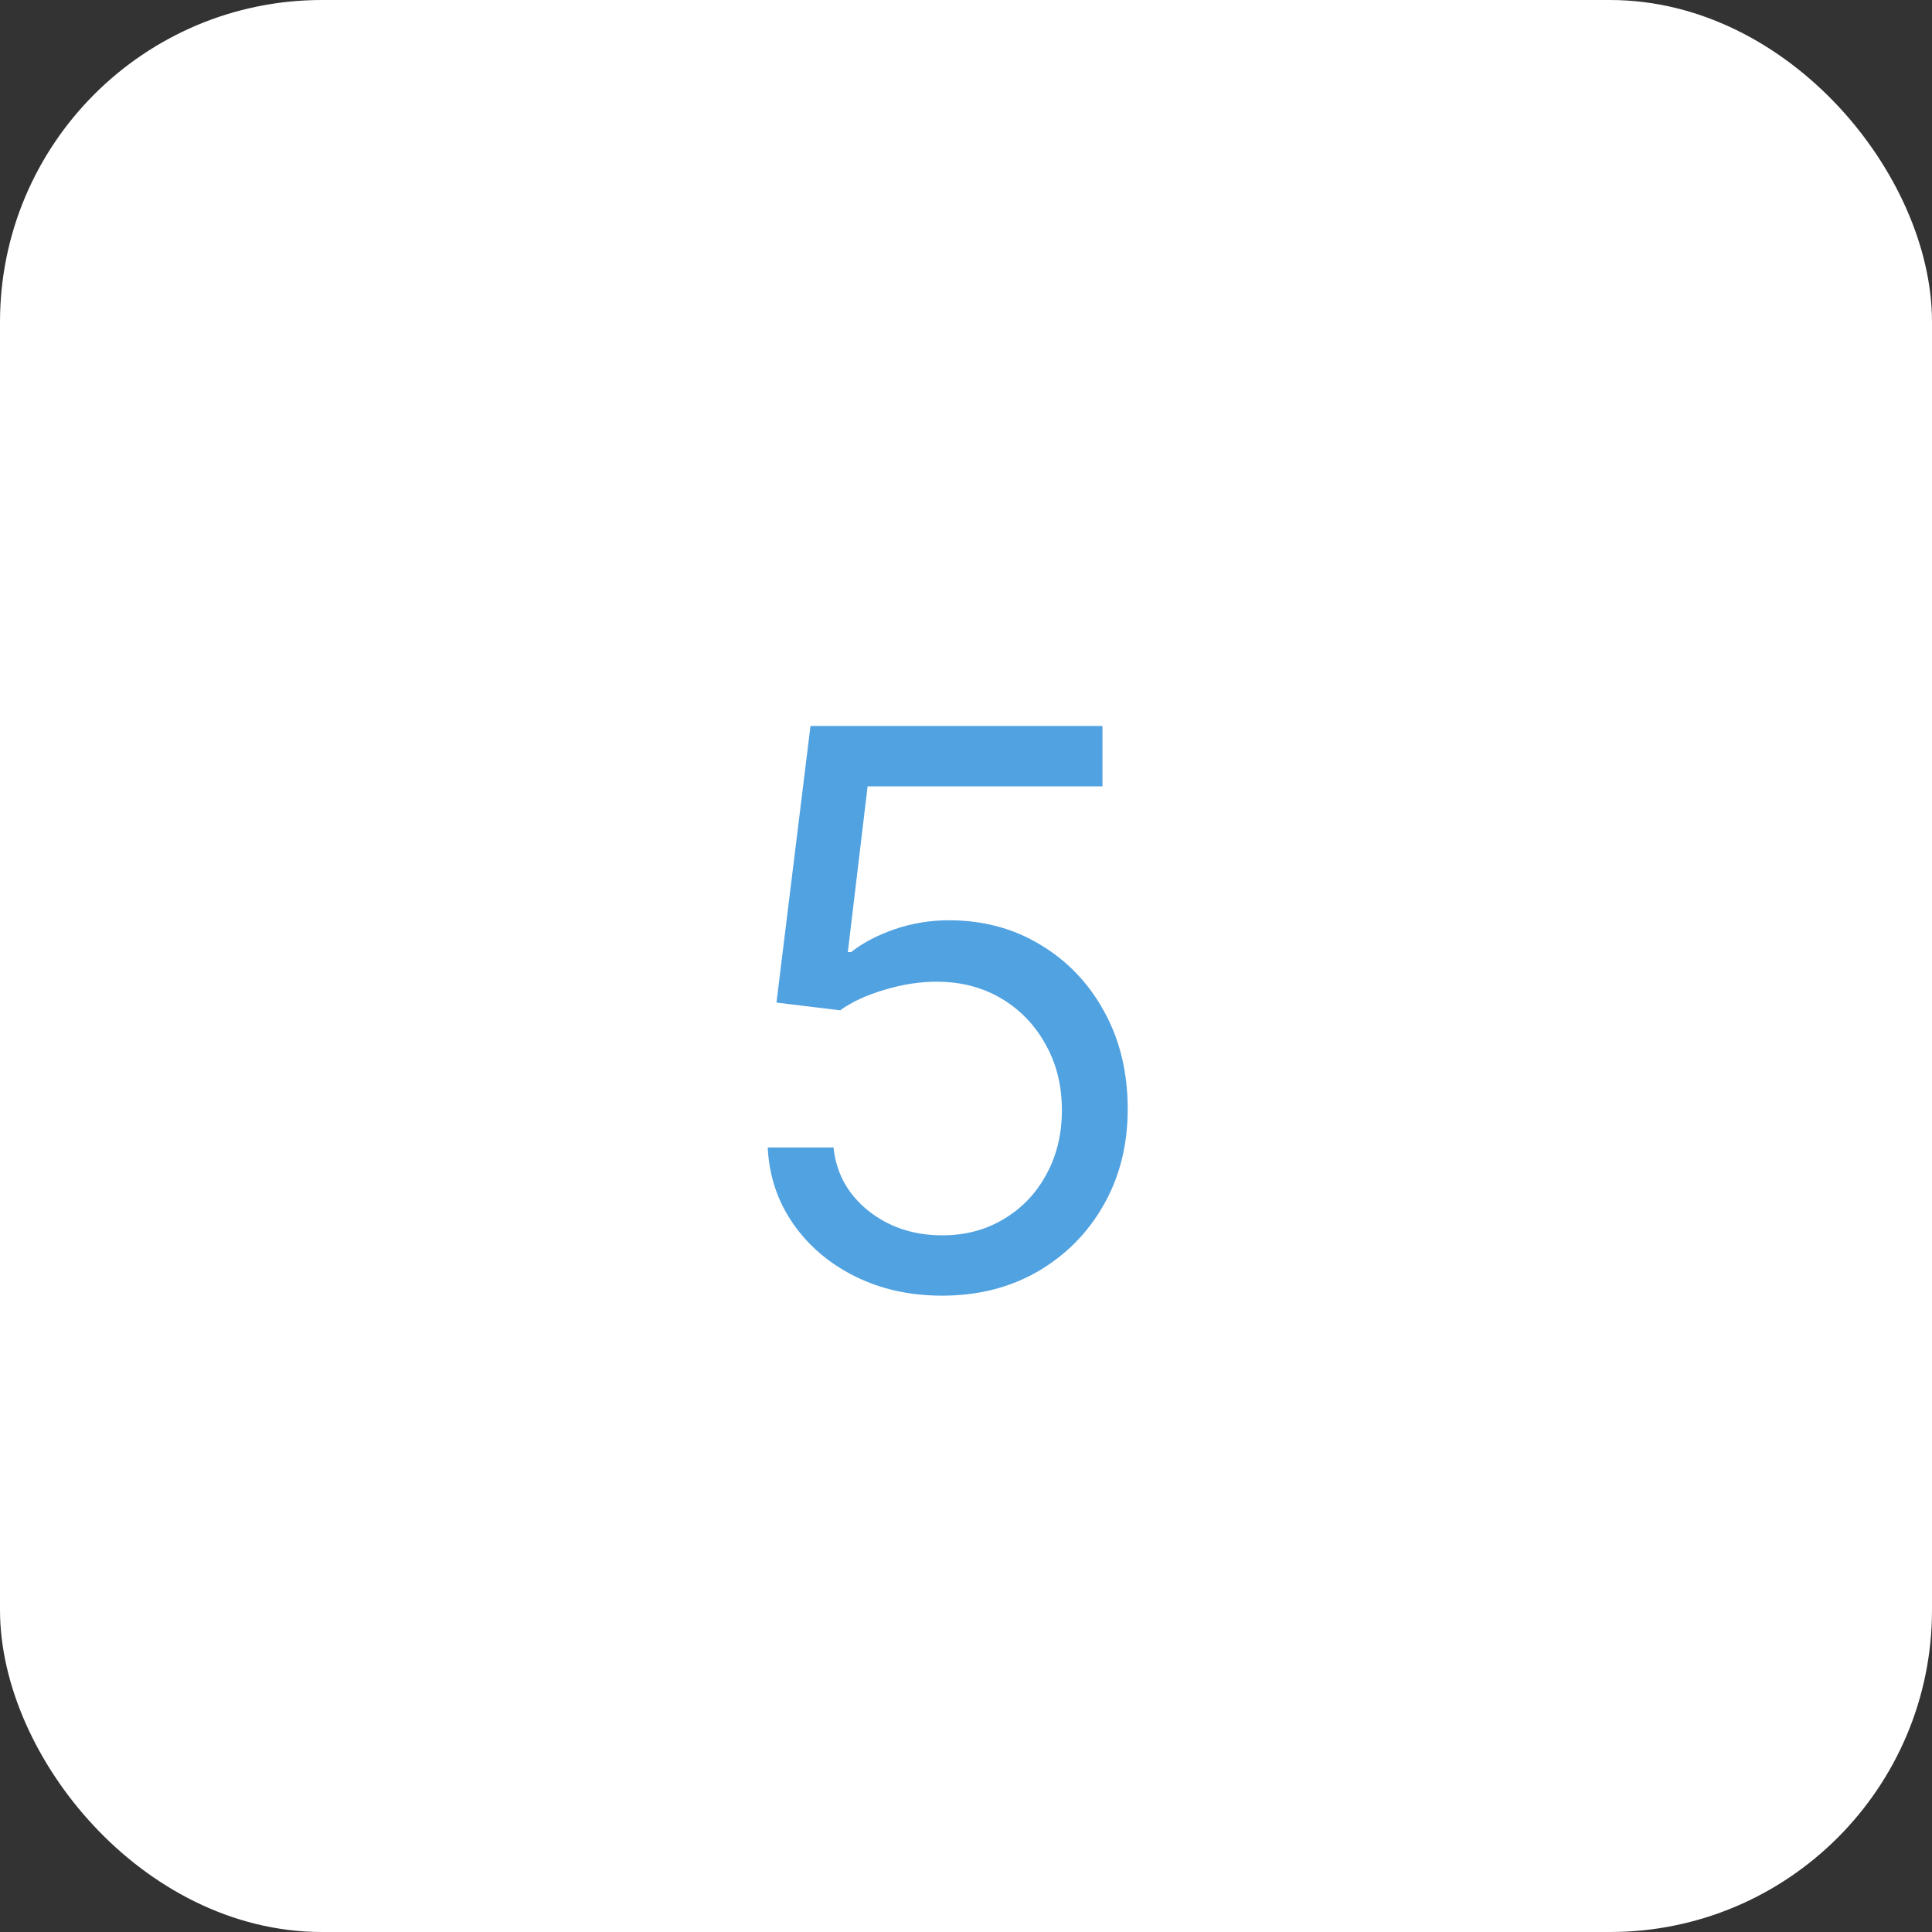
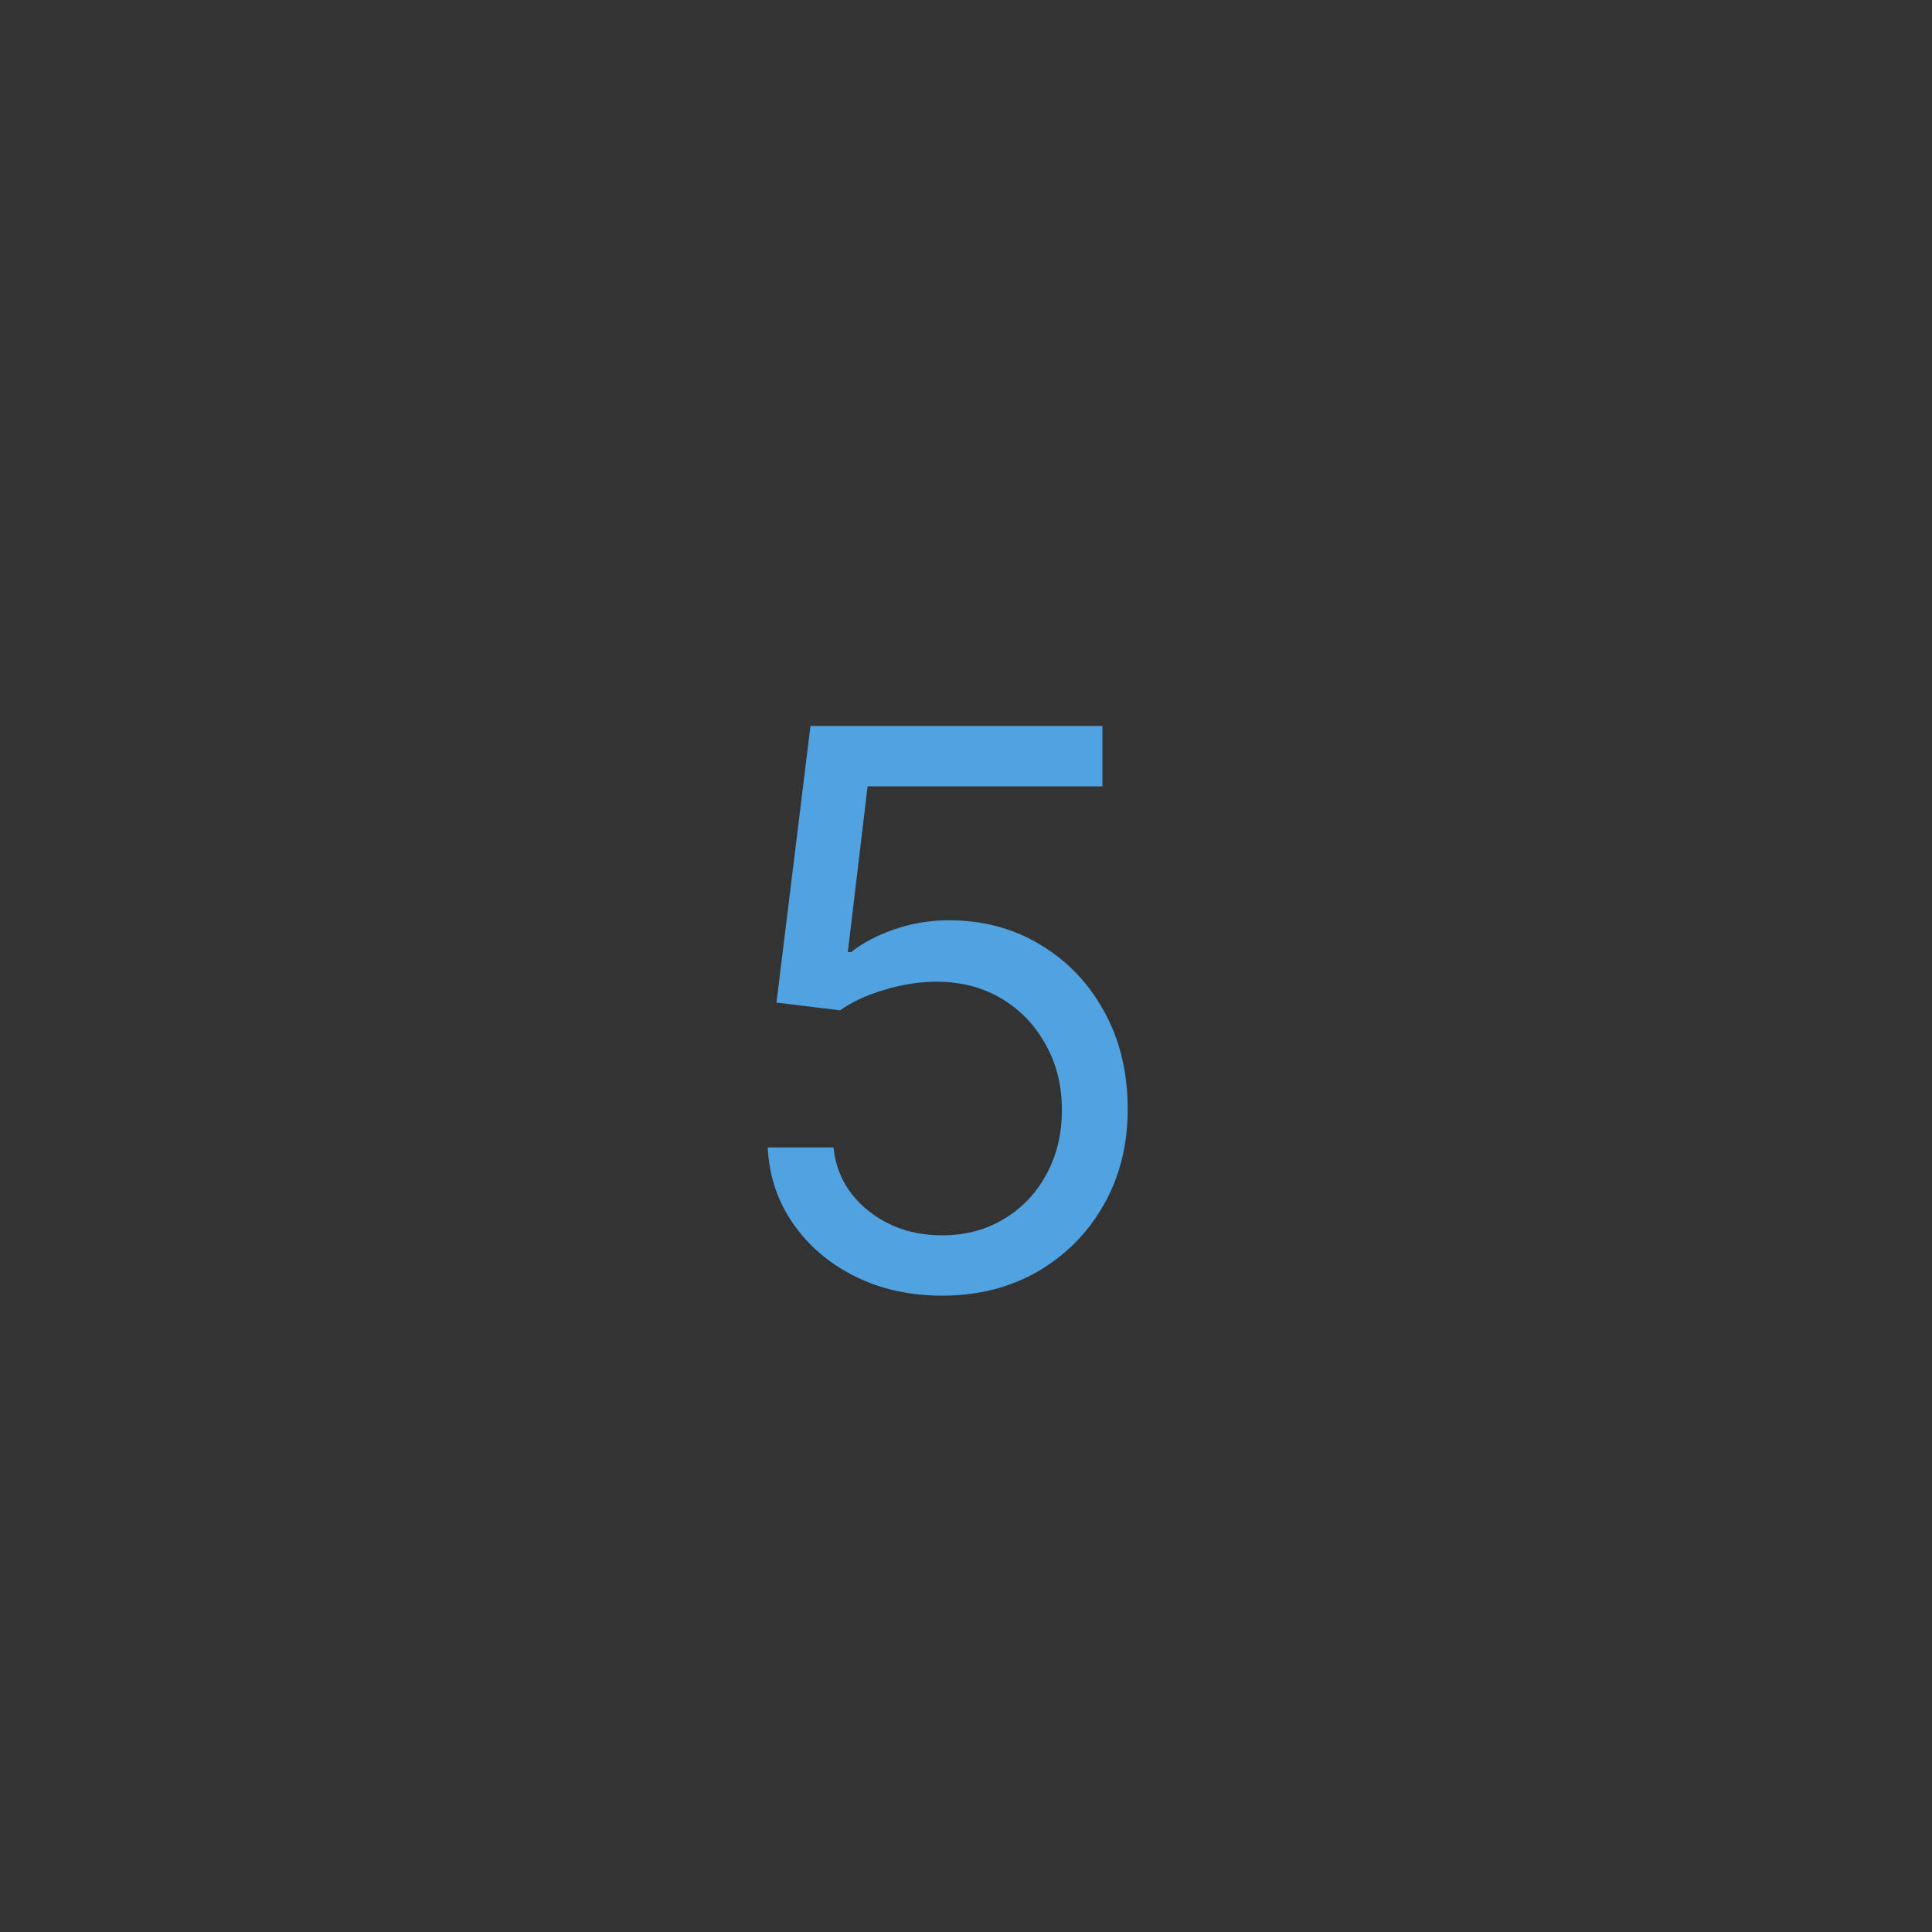
<svg xmlns="http://www.w3.org/2000/svg" width="30" height="30" viewBox="0 0 30 30" fill="none">
  <rect x="0" y="0" width="30" height="30" fill="#333333" stroke="none" />
-   <rect x="0.5" y="0.5" width="29" height="29" rx="4.5" fill="white" stroke="white" />
  <path d="M14.631 20.119C14.131 20.119 13.68 20.02 13.28 19.821C12.879 19.622 12.558 19.349 12.317 19.003C12.075 18.656 11.943 18.261 11.921 17.818H12.943C12.983 18.213 13.162 18.54 13.48 18.798C13.801 19.054 14.185 19.182 14.631 19.182C14.989 19.182 15.307 19.098 15.585 18.93C15.867 18.763 16.087 18.533 16.246 18.24C16.408 17.945 16.489 17.611 16.489 17.239C16.489 16.858 16.405 16.518 16.237 16.22C16.072 15.919 15.845 15.682 15.555 15.508C15.266 15.335 14.935 15.247 14.562 15.244C14.296 15.242 14.021 15.283 13.74 15.368C13.459 15.45 13.227 15.557 13.046 15.688L12.057 15.568L12.585 11.273H17.119V12.21H13.472L13.165 14.784H13.216C13.395 14.642 13.619 14.524 13.889 14.43C14.159 14.337 14.44 14.29 14.733 14.29C15.267 14.29 15.743 14.418 16.16 14.673C16.581 14.926 16.91 15.273 17.149 15.713C17.391 16.153 17.511 16.656 17.511 17.222C17.511 17.778 17.386 18.276 17.136 18.713C16.889 19.148 16.548 19.491 16.114 19.744C15.679 19.994 15.185 20.119 14.631 20.119Z" fill="#51A2E1" />
</svg>